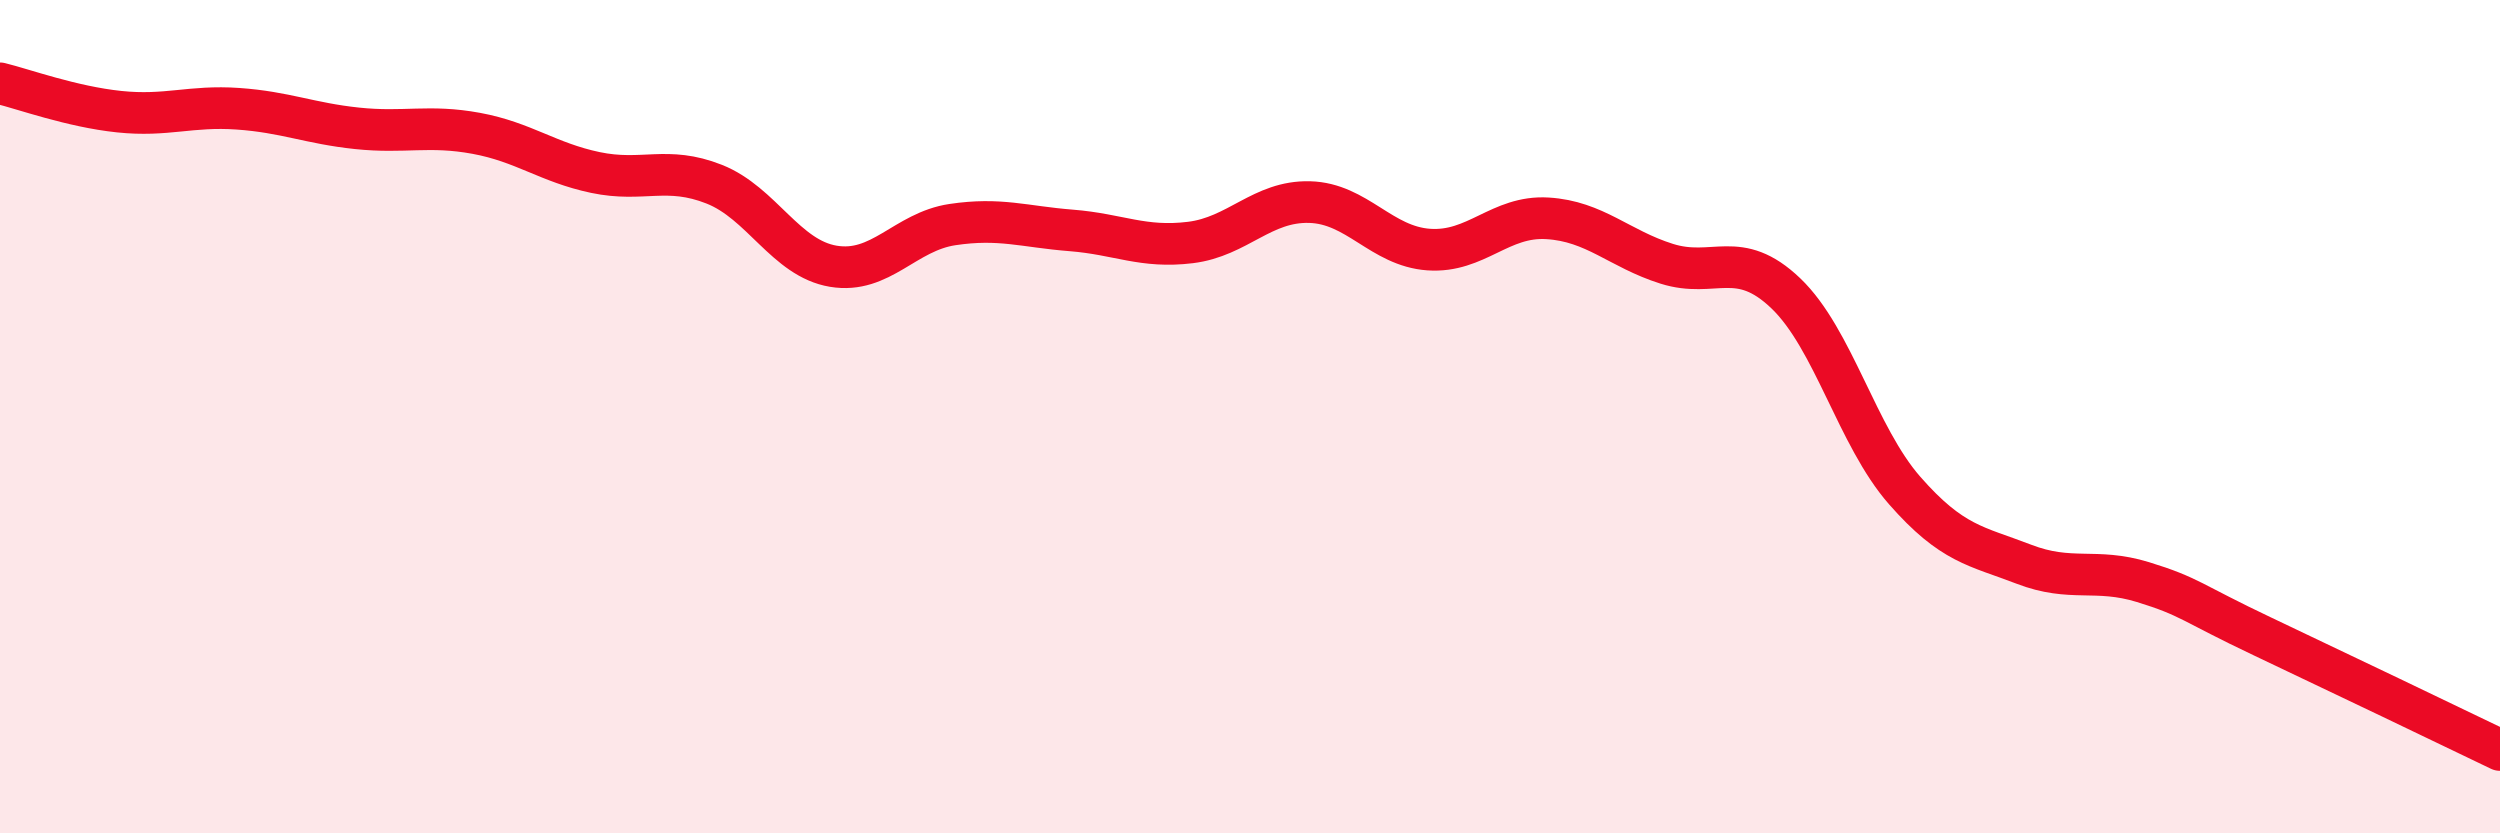
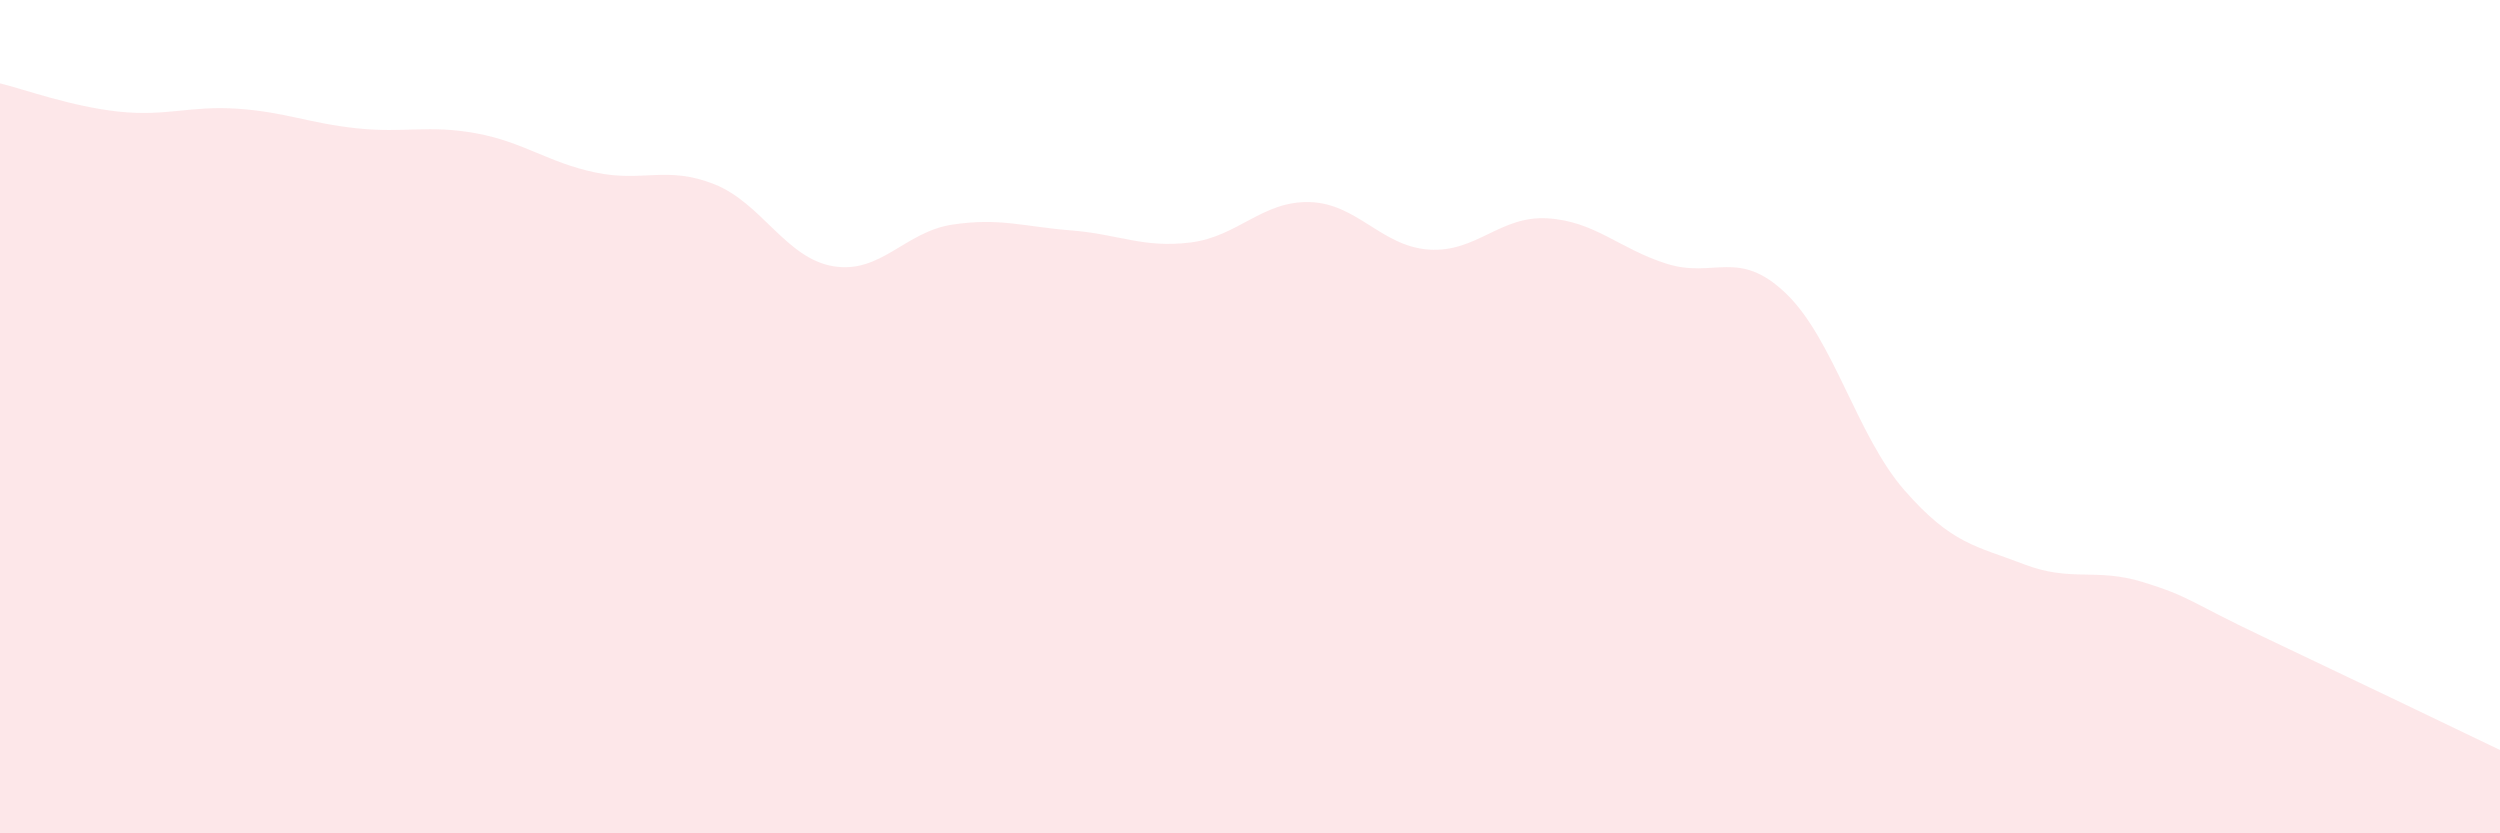
<svg xmlns="http://www.w3.org/2000/svg" width="60" height="20" viewBox="0 0 60 20">
  <path d="M 0,2 C 0.57,2.14 1.72,2.56 2.86,2.68 C 4,2.8 4.57,2.53 5.71,2.61 C 6.85,2.69 7.43,2.96 8.57,3.08 C 9.71,3.2 10.29,2.99 11.43,3.2 C 12.57,3.41 13.15,3.9 14.29,4.14 C 15.43,4.38 16,3.97 17.14,4.42 C 18.28,4.87 18.86,6.2 20,6.39 C 21.14,6.58 21.72,5.56 22.86,5.39 C 24,5.22 24.57,5.44 25.71,5.53 C 26.85,5.62 27.43,5.96 28.57,5.82 C 29.71,5.68 30.29,4.82 31.43,4.85 C 32.57,4.88 33.15,5.91 34.29,5.99 C 35.43,6.07 36,5.17 37.14,5.24 C 38.28,5.31 38.86,5.97 40,6.33 C 41.14,6.69 41.72,5.95 42.86,7.04 C 44,8.13 44.57,10.47 45.71,11.77 C 46.85,13.07 47.43,13.1 48.57,13.54 C 49.71,13.98 50.29,13.62 51.43,13.97 C 52.57,14.32 52.58,14.46 54.29,15.27 C 56,16.08 58.86,17.45 60,18L60 20L0 20Z" fill="#EB0A25" opacity="0.1" stroke-linecap="round" stroke-linejoin="round" />
-   <path d="M 0,2 C 0.57,2.14 1.72,2.56 2.86,2.68 C 4,2.8 4.57,2.53 5.71,2.61 C 6.85,2.69 7.43,2.96 8.57,3.08 C 9.71,3.2 10.29,2.99 11.43,3.2 C 12.57,3.41 13.15,3.9 14.29,4.14 C 15.43,4.38 16,3.97 17.14,4.42 C 18.28,4.87 18.86,6.2 20,6.39 C 21.14,6.58 21.72,5.56 22.86,5.39 C 24,5.22 24.57,5.44 25.71,5.53 C 26.85,5.62 27.43,5.96 28.57,5.82 C 29.71,5.68 30.29,4.82 31.43,4.85 C 32.57,4.88 33.15,5.91 34.29,5.99 C 35.43,6.07 36,5.17 37.14,5.24 C 38.28,5.31 38.86,5.97 40,6.33 C 41.14,6.69 41.72,5.95 42.86,7.04 C 44,8.13 44.57,10.47 45.71,11.77 C 46.85,13.07 47.43,13.1 48.57,13.54 C 49.71,13.98 50.29,13.62 51.43,13.97 C 52.57,14.32 52.58,14.46 54.29,15.27 C 56,16.08 58.86,17.45 60,18" stroke="#EB0A25" stroke-width="1" fill="none" stroke-linecap="round" stroke-linejoin="round" />
</svg>